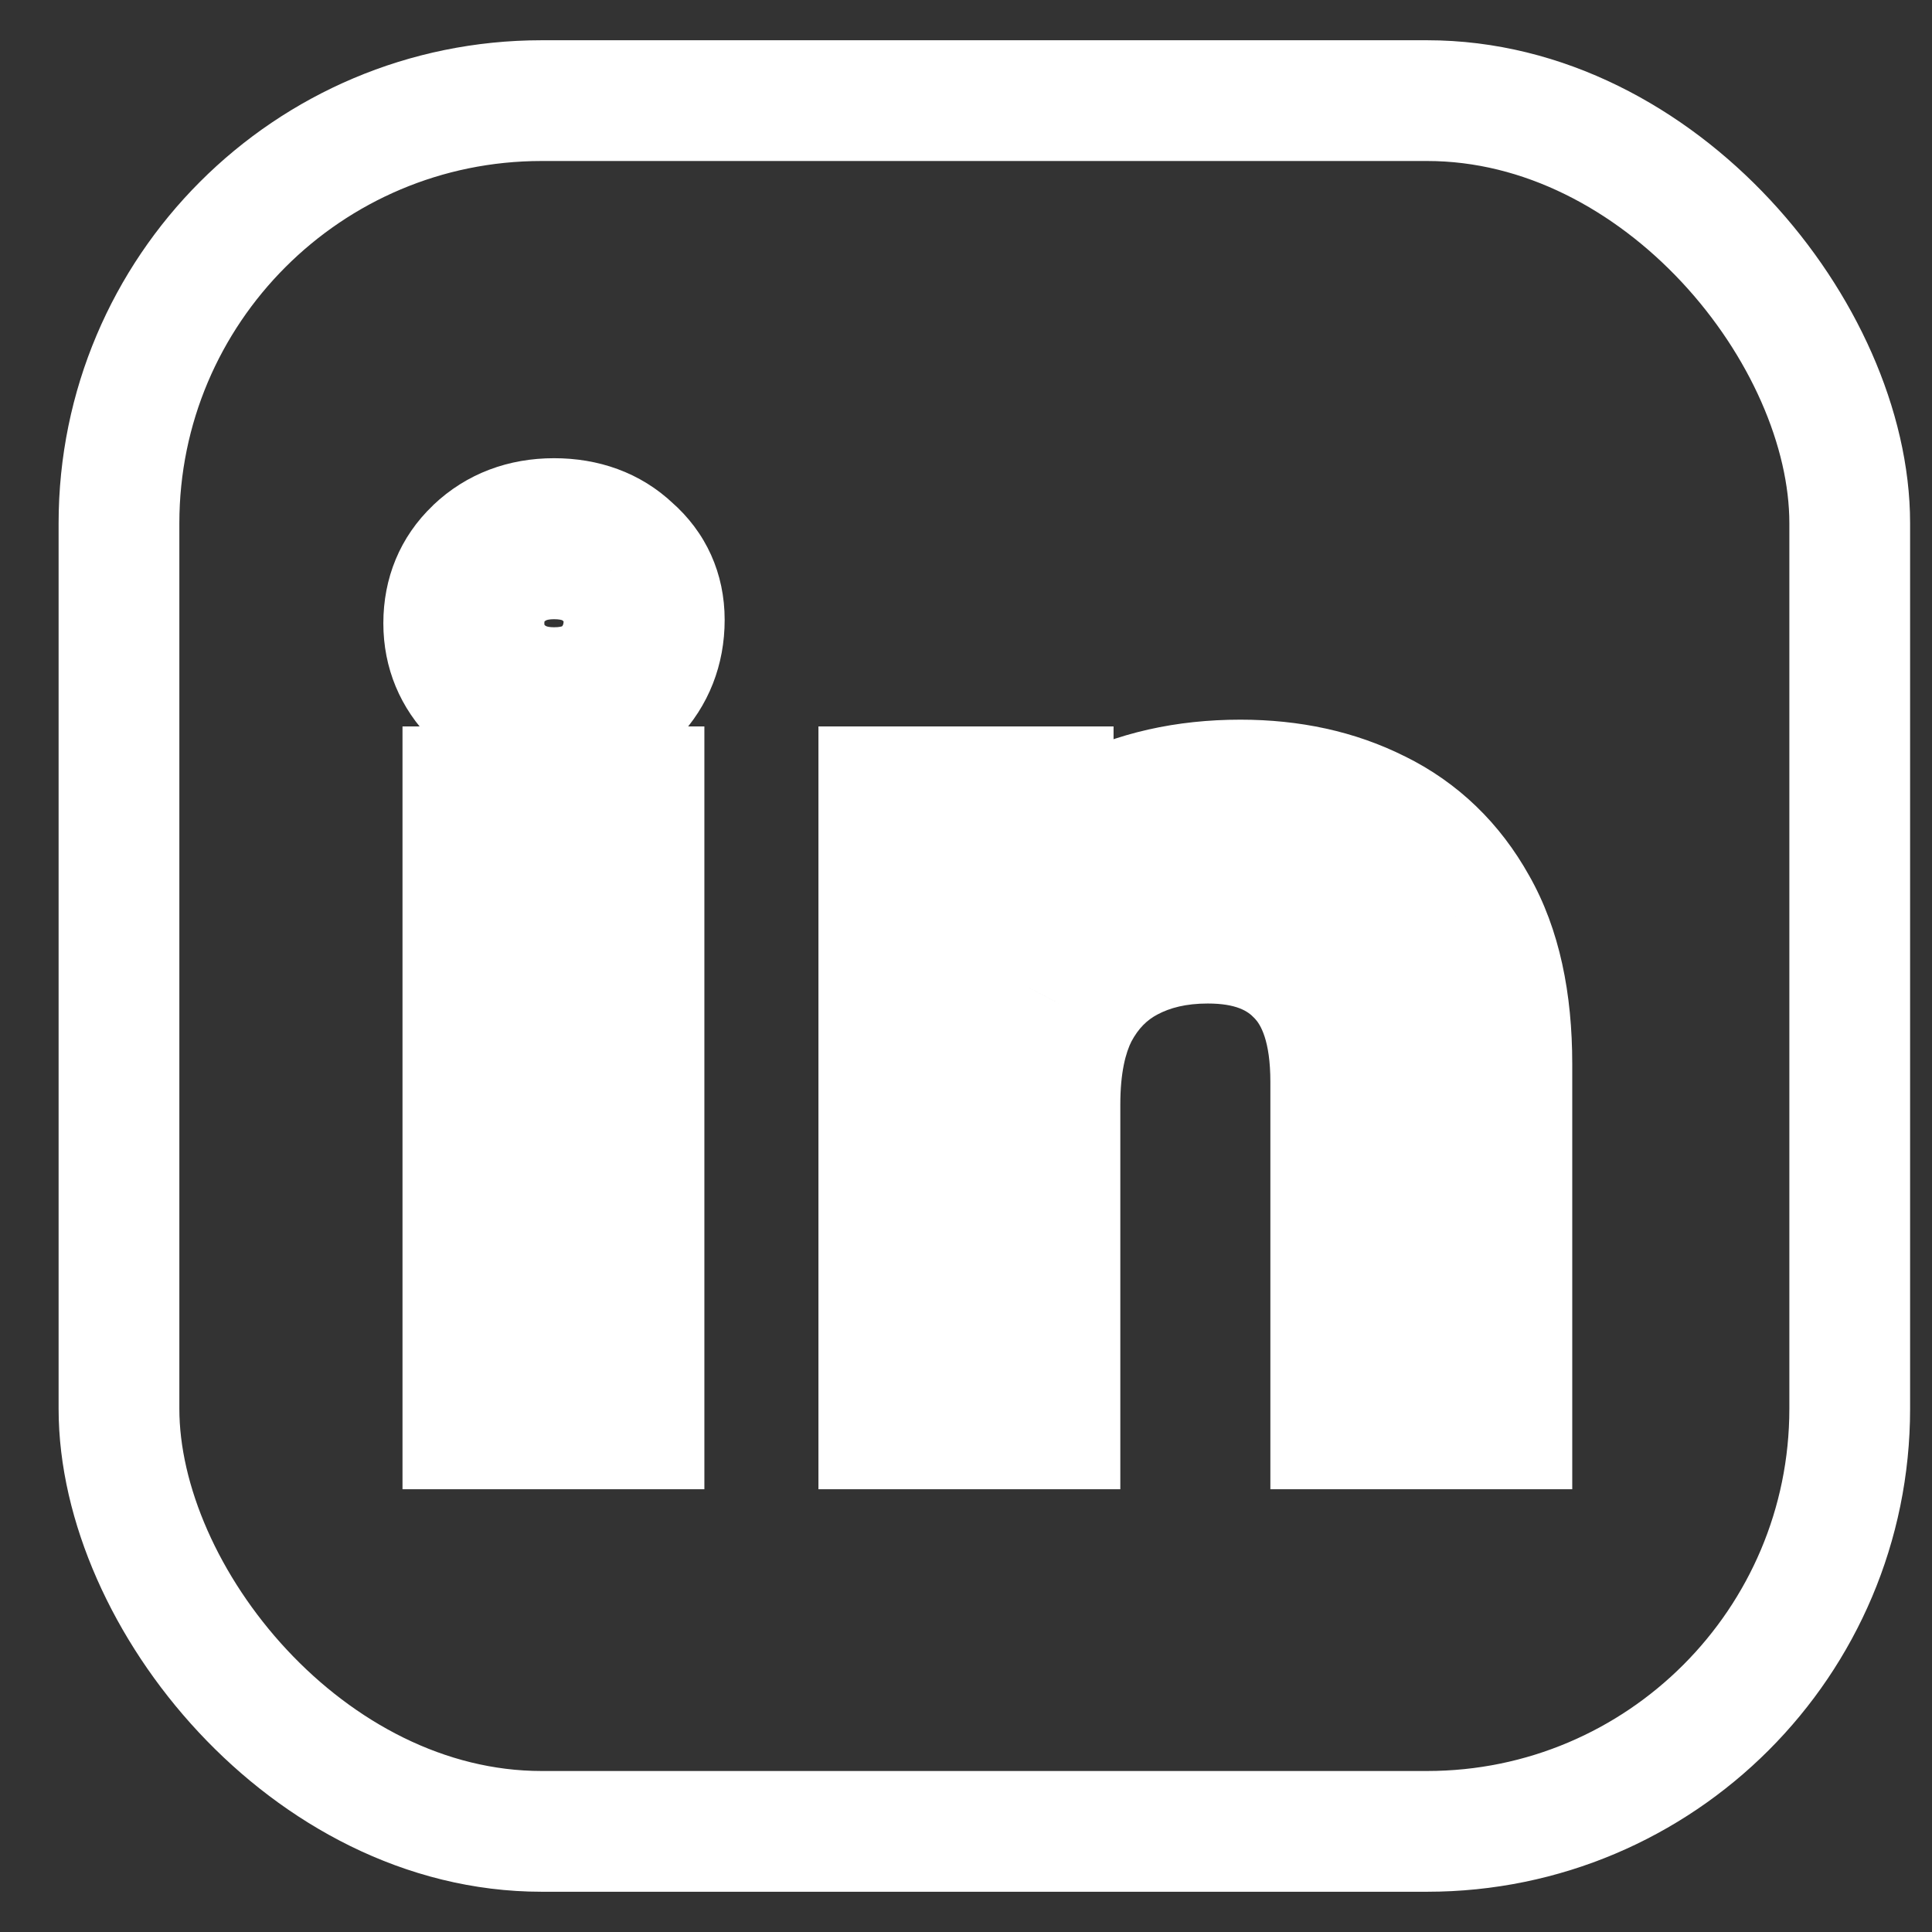
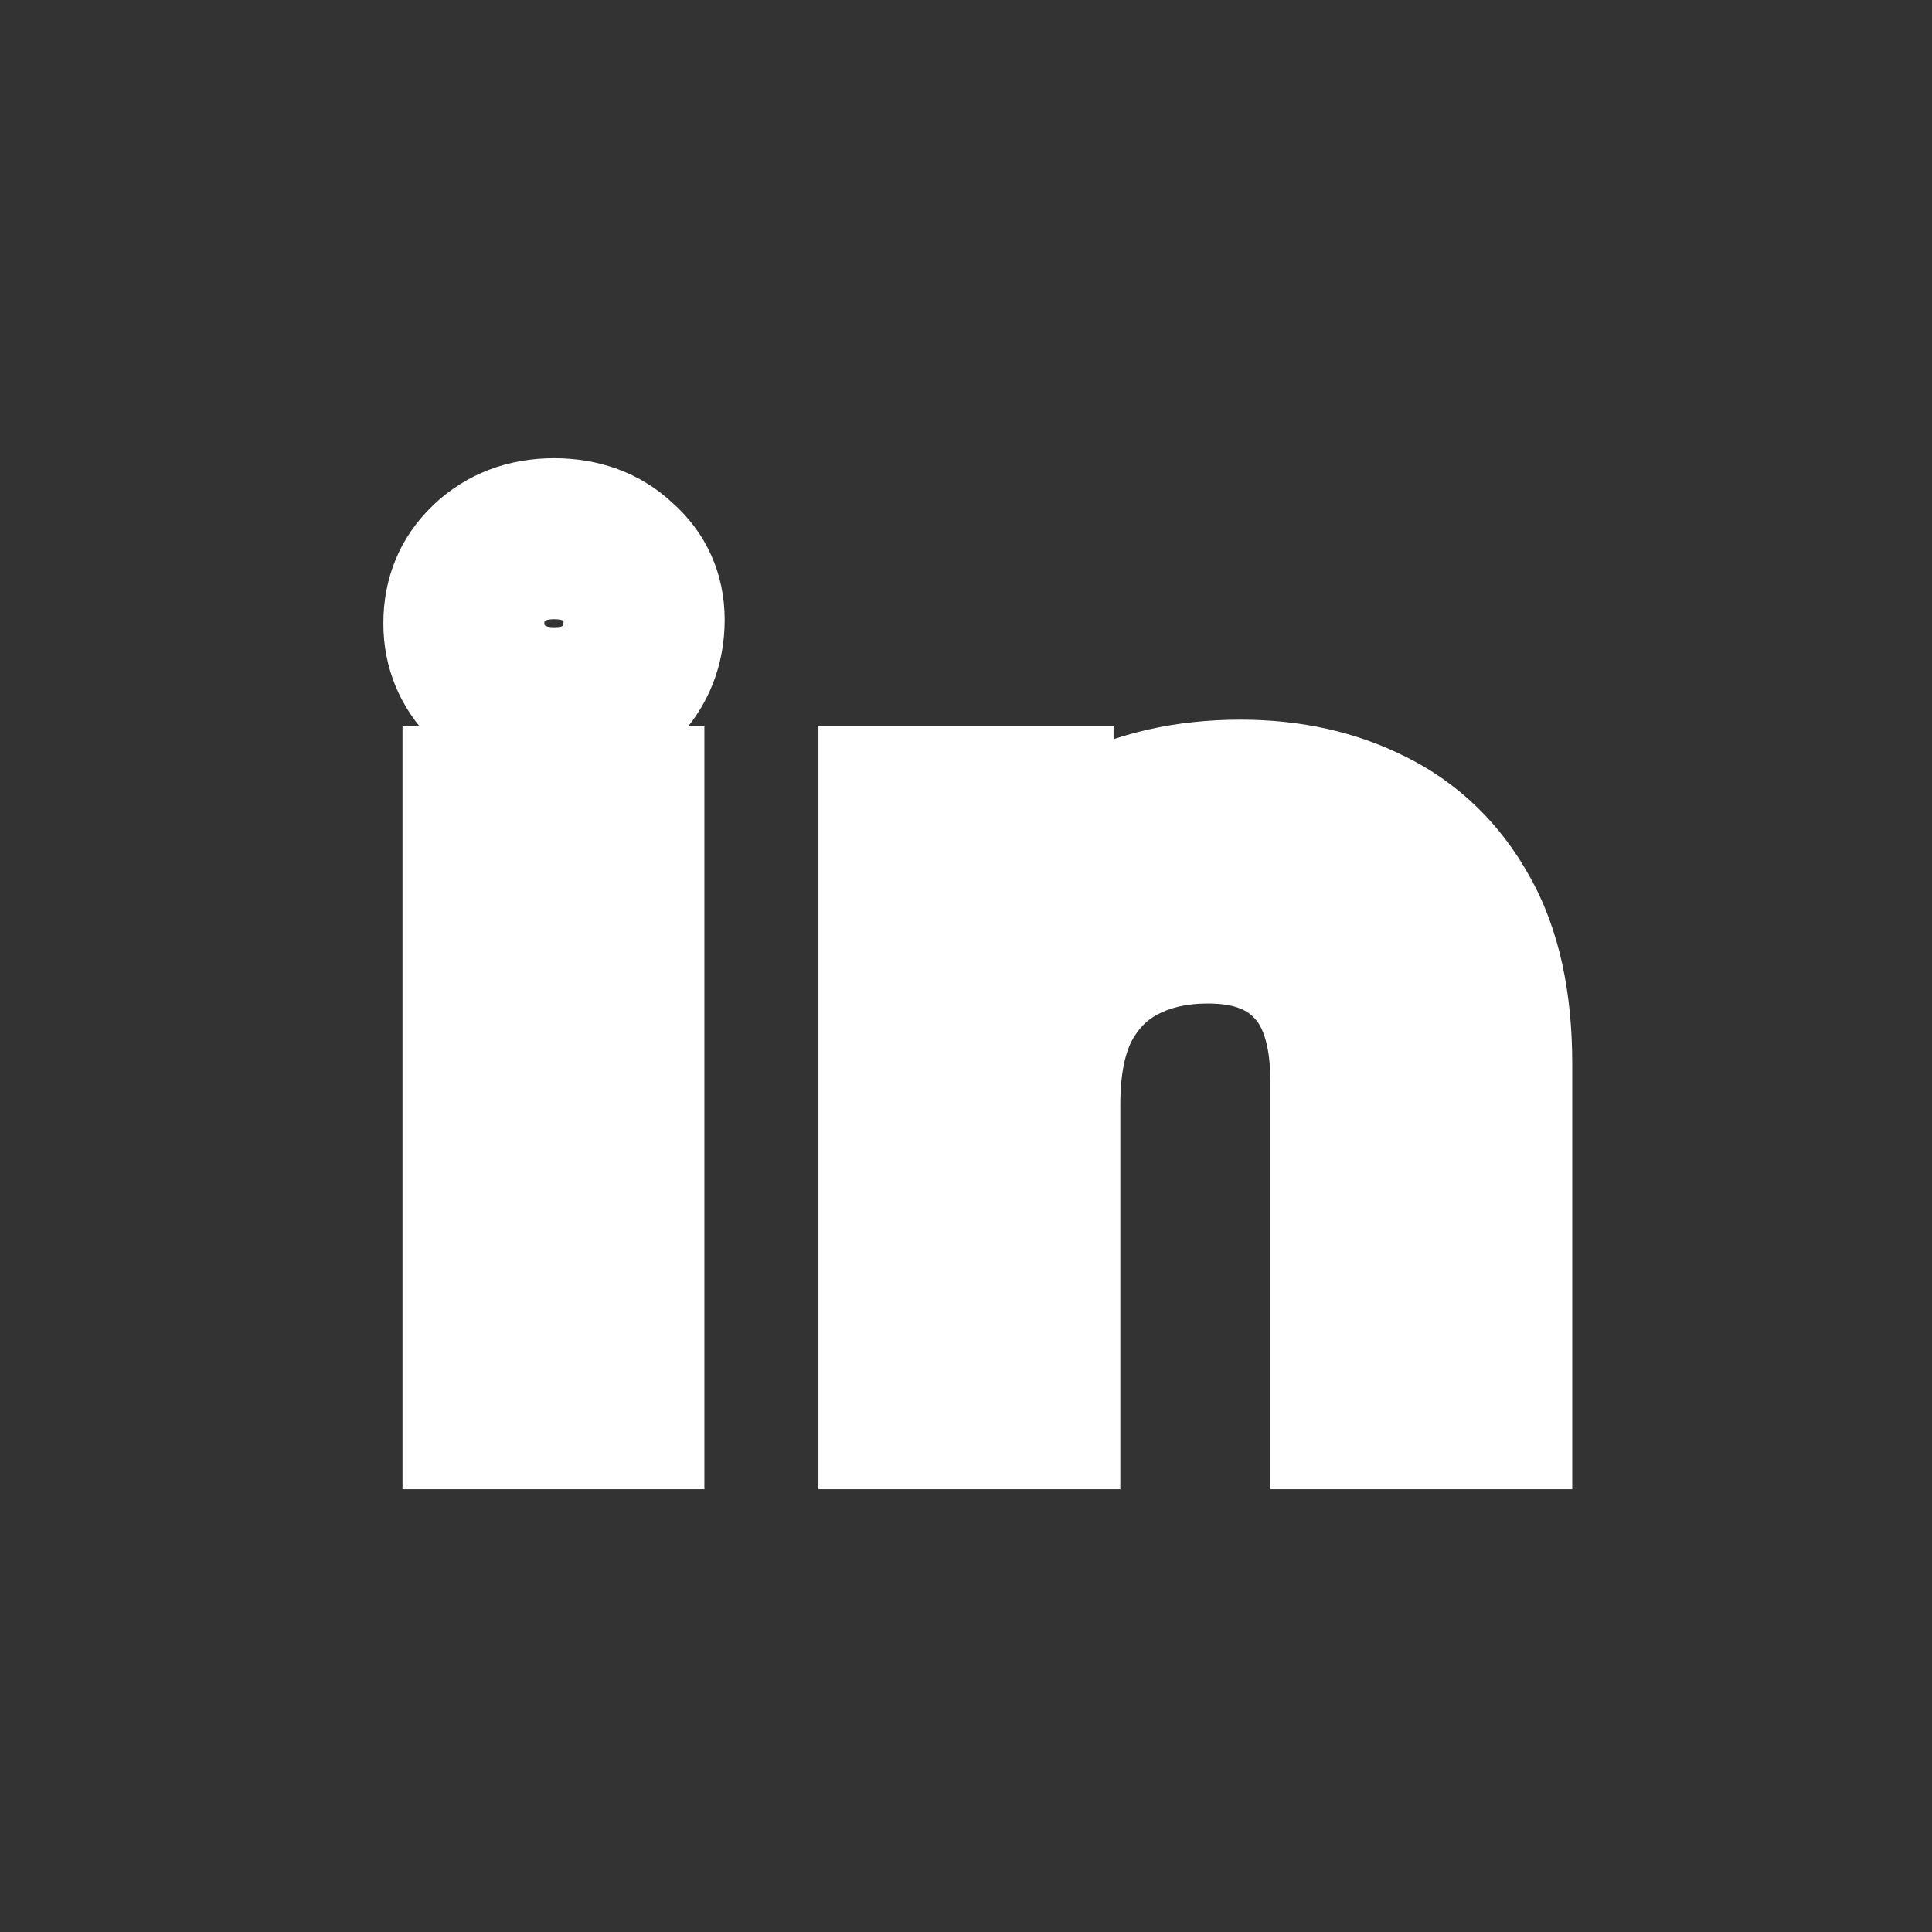
<svg xmlns="http://www.w3.org/2000/svg" width="24" height="24" viewBox="0 0 24 24" fill="none">
  <rect x="0" y="0" width="24" height="24" fill="#333333" stroke="none" />
  <path d="M6 17.5H5V18.5H6V17.5ZM6 10.024V9.024H5V10.024H6ZM7.75 10.024H8.75V9.024H7.75V10.024ZM7.75 17.5V18.5H8.75V17.5H7.75ZM6.07 8.484L5.363 9.191L5.371 9.199L5.379 9.207L6.07 8.484ZM6.07 7L6.761 7.723L6.761 7.723L6.07 7ZM7.68 6.986L6.99 7.709L7.006 7.725L7.024 7.741L7.68 6.986ZM7.694 8.484L8.401 9.191L8.409 9.183L8.417 9.175L7.694 8.484ZM7 17.5V10.024H5V17.5H7ZM6 11.024H7.75V9.024H6V11.024ZM6.75 10.024V17.5H8.75V10.024H6.75ZM7.75 16.5H6V18.5H7.75V16.5ZM6.882 7.792C6.825 7.792 6.797 7.783 6.789 7.78C6.782 7.777 6.774 7.774 6.761 7.761L5.379 9.207C5.799 9.608 6.326 9.792 6.882 9.792V7.792ZM6.777 7.777C6.768 7.767 6.763 7.761 6.762 7.76C6.761 7.758 6.762 7.759 6.763 7.761C6.764 7.764 6.764 7.765 6.764 7.763C6.763 7.762 6.762 7.755 6.762 7.742H4.762C4.762 8.298 4.971 8.799 5.363 9.191L6.777 7.777ZM6.762 7.742C6.762 7.725 6.764 7.715 6.764 7.712C6.765 7.71 6.765 7.711 6.763 7.716C6.761 7.72 6.758 7.724 6.757 7.727C6.755 7.73 6.755 7.728 6.761 7.723L5.38 6.277C4.965 6.672 4.762 7.186 4.762 7.742H6.762ZM6.761 7.723C6.774 7.71 6.782 7.707 6.789 7.704C6.797 7.701 6.825 7.692 6.882 7.692V5.692C6.326 5.692 5.799 5.876 5.379 6.277L6.761 7.723ZM6.882 7.692C6.945 7.692 6.974 7.701 6.981 7.704C6.983 7.705 6.984 7.705 6.985 7.705C6.985 7.706 6.985 7.706 6.985 7.706C6.986 7.706 6.986 7.706 6.986 7.706C6.987 7.707 6.988 7.708 6.99 7.709L8.371 6.263C7.951 5.862 7.424 5.692 6.882 5.692V7.692ZM7.024 7.741C7.029 7.745 7.028 7.745 7.024 7.74C7.02 7.734 7.015 7.726 7.01 7.716C7.005 7.705 7.003 7.697 7.002 7.692C7.001 7.688 7.002 7.69 7.002 7.7H9.002C9.002 7.127 8.774 6.612 8.336 6.231L7.024 7.741ZM7.002 7.7C7.002 7.741 6.996 7.758 6.994 7.761C6.993 7.764 6.99 7.774 6.971 7.793L8.417 9.175C8.807 8.767 9.002 8.255 9.002 7.7H7.002ZM6.987 7.777C6.984 7.78 6.984 7.78 6.985 7.779C6.986 7.778 6.985 7.779 6.982 7.78C6.977 7.782 6.948 7.792 6.882 7.792V9.792C7.438 9.792 7.979 9.614 8.401 9.191L6.987 7.777ZM17.005 10.29L16.558 11.184L16.565 11.188L17.005 10.29ZM18.125 11.368L17.252 11.855L17.256 11.862L18.125 11.368ZM18.531 17.5V18.5H19.531V17.5H18.531ZM16.781 17.5H15.781V18.5H16.781V17.5ZM16.305 11.956L15.577 12.642L15.582 12.647L15.588 12.653L16.305 11.956ZM13.911 11.718L14.379 12.602L14.379 12.602L13.911 11.718ZM13.169 12.474L12.284 12.007L12.28 12.017L13.169 12.474ZM12.917 17.5V18.5H13.917V17.5H12.917ZM11.167 17.5H10.167V18.5H11.167V17.5ZM11.167 10.024V9.024H10.167V10.024H11.167ZM12.833 10.024H13.833V9.024H12.833V10.024ZM12.833 12.04L11.931 12.471L13.833 12.04H12.833ZM12.539 11.424L11.662 10.943L11.416 11.392L11.636 11.855L12.539 11.424ZM13.673 10.332L14.127 11.223L14.133 11.22L13.673 10.332ZM15.409 10.94C15.874 10.94 16.249 11.03 16.558 11.184L17.452 9.396C16.828 9.083 16.139 8.94 15.409 8.94V10.94ZM16.565 11.188C16.849 11.327 17.075 11.539 17.252 11.855L18.998 10.881C18.634 10.227 18.113 9.72 17.445 9.392L16.565 11.188ZM17.256 11.862C17.414 12.141 17.531 12.57 17.531 13.216H19.531C19.531 12.35 19.377 11.547 18.994 10.874L17.256 11.862ZM17.531 13.216V17.5H19.531V13.216H17.531ZM18.531 16.5H16.781V18.5H18.531V16.5ZM17.781 17.5V13.44H15.781V17.5H17.781ZM17.781 13.44C17.781 12.635 17.589 11.843 17.022 11.259L15.588 12.653C15.655 12.723 15.781 12.92 15.781 13.44H17.781ZM17.033 11.27C16.491 10.696 15.766 10.466 15.003 10.466V12.466C15.36 12.466 15.503 12.563 15.577 12.642L17.033 11.27ZM15.003 10.466C14.453 10.466 13.924 10.58 13.443 10.834L14.379 12.602C14.533 12.52 14.732 12.466 15.003 12.466V10.466ZM13.443 10.834C12.938 11.102 12.55 11.504 12.285 12.007L14.053 12.941C14.143 12.772 14.25 12.67 14.379 12.602L13.443 10.834ZM12.28 12.017C12.017 12.527 11.917 13.113 11.917 13.72H13.917C13.917 13.319 13.985 13.074 14.058 12.931L12.28 12.017ZM11.917 13.72V17.5H13.917V13.72H11.917ZM12.917 16.5H11.167V18.5H12.917V16.5ZM12.167 17.5V10.024H10.167V17.5H12.167ZM11.167 11.024H12.833V9.024H11.167V11.024ZM11.833 10.024V12.04H13.833V10.024H11.833ZM13.736 11.609L13.441 10.993L11.636 11.855L11.931 12.471L13.736 11.609ZM13.416 11.905C13.578 11.609 13.807 11.386 14.127 11.223L13.219 9.441C12.55 9.782 12.023 10.287 11.662 10.943L13.416 11.905ZM14.133 11.22C14.475 11.043 14.892 10.94 15.409 10.94V8.94C14.62 8.94 13.879 9.099 13.213 9.444L14.133 11.22Z" fill="white" />
-   <rect x="1.478" y="1.25" width="21.5" height="21.5" rx="5.25" stroke="white" stroke-width="1.5" />
</svg>